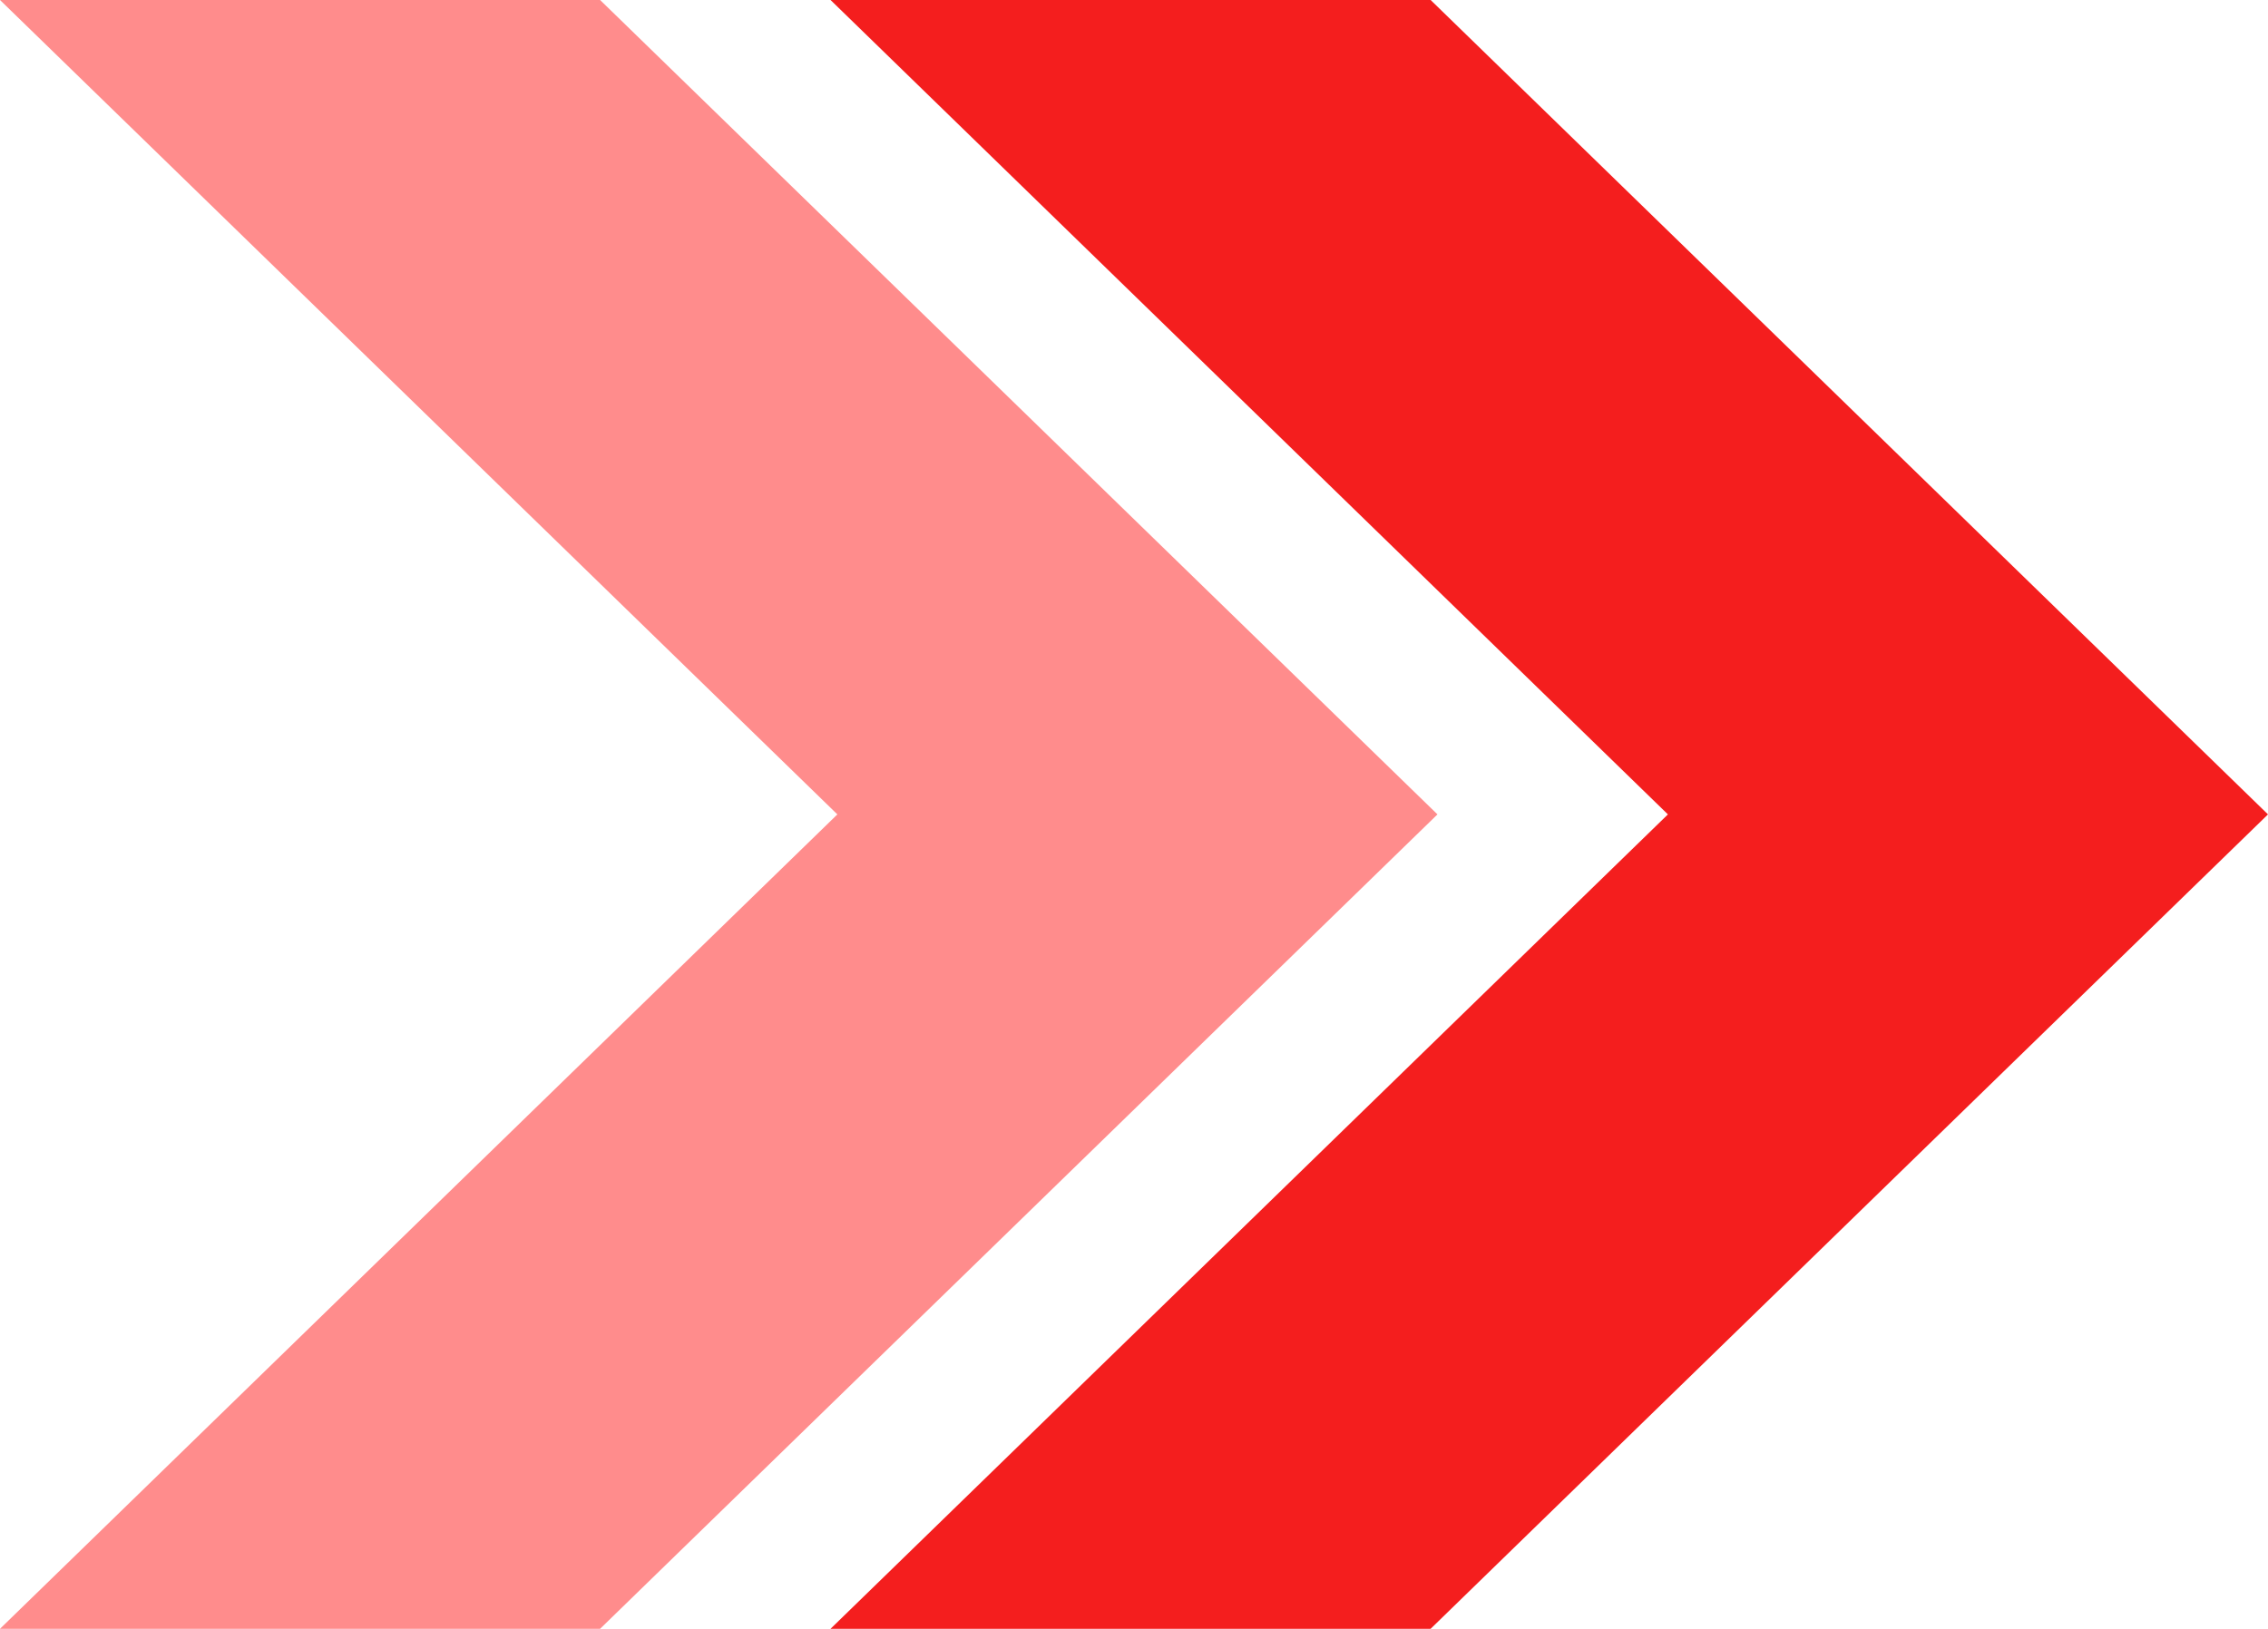
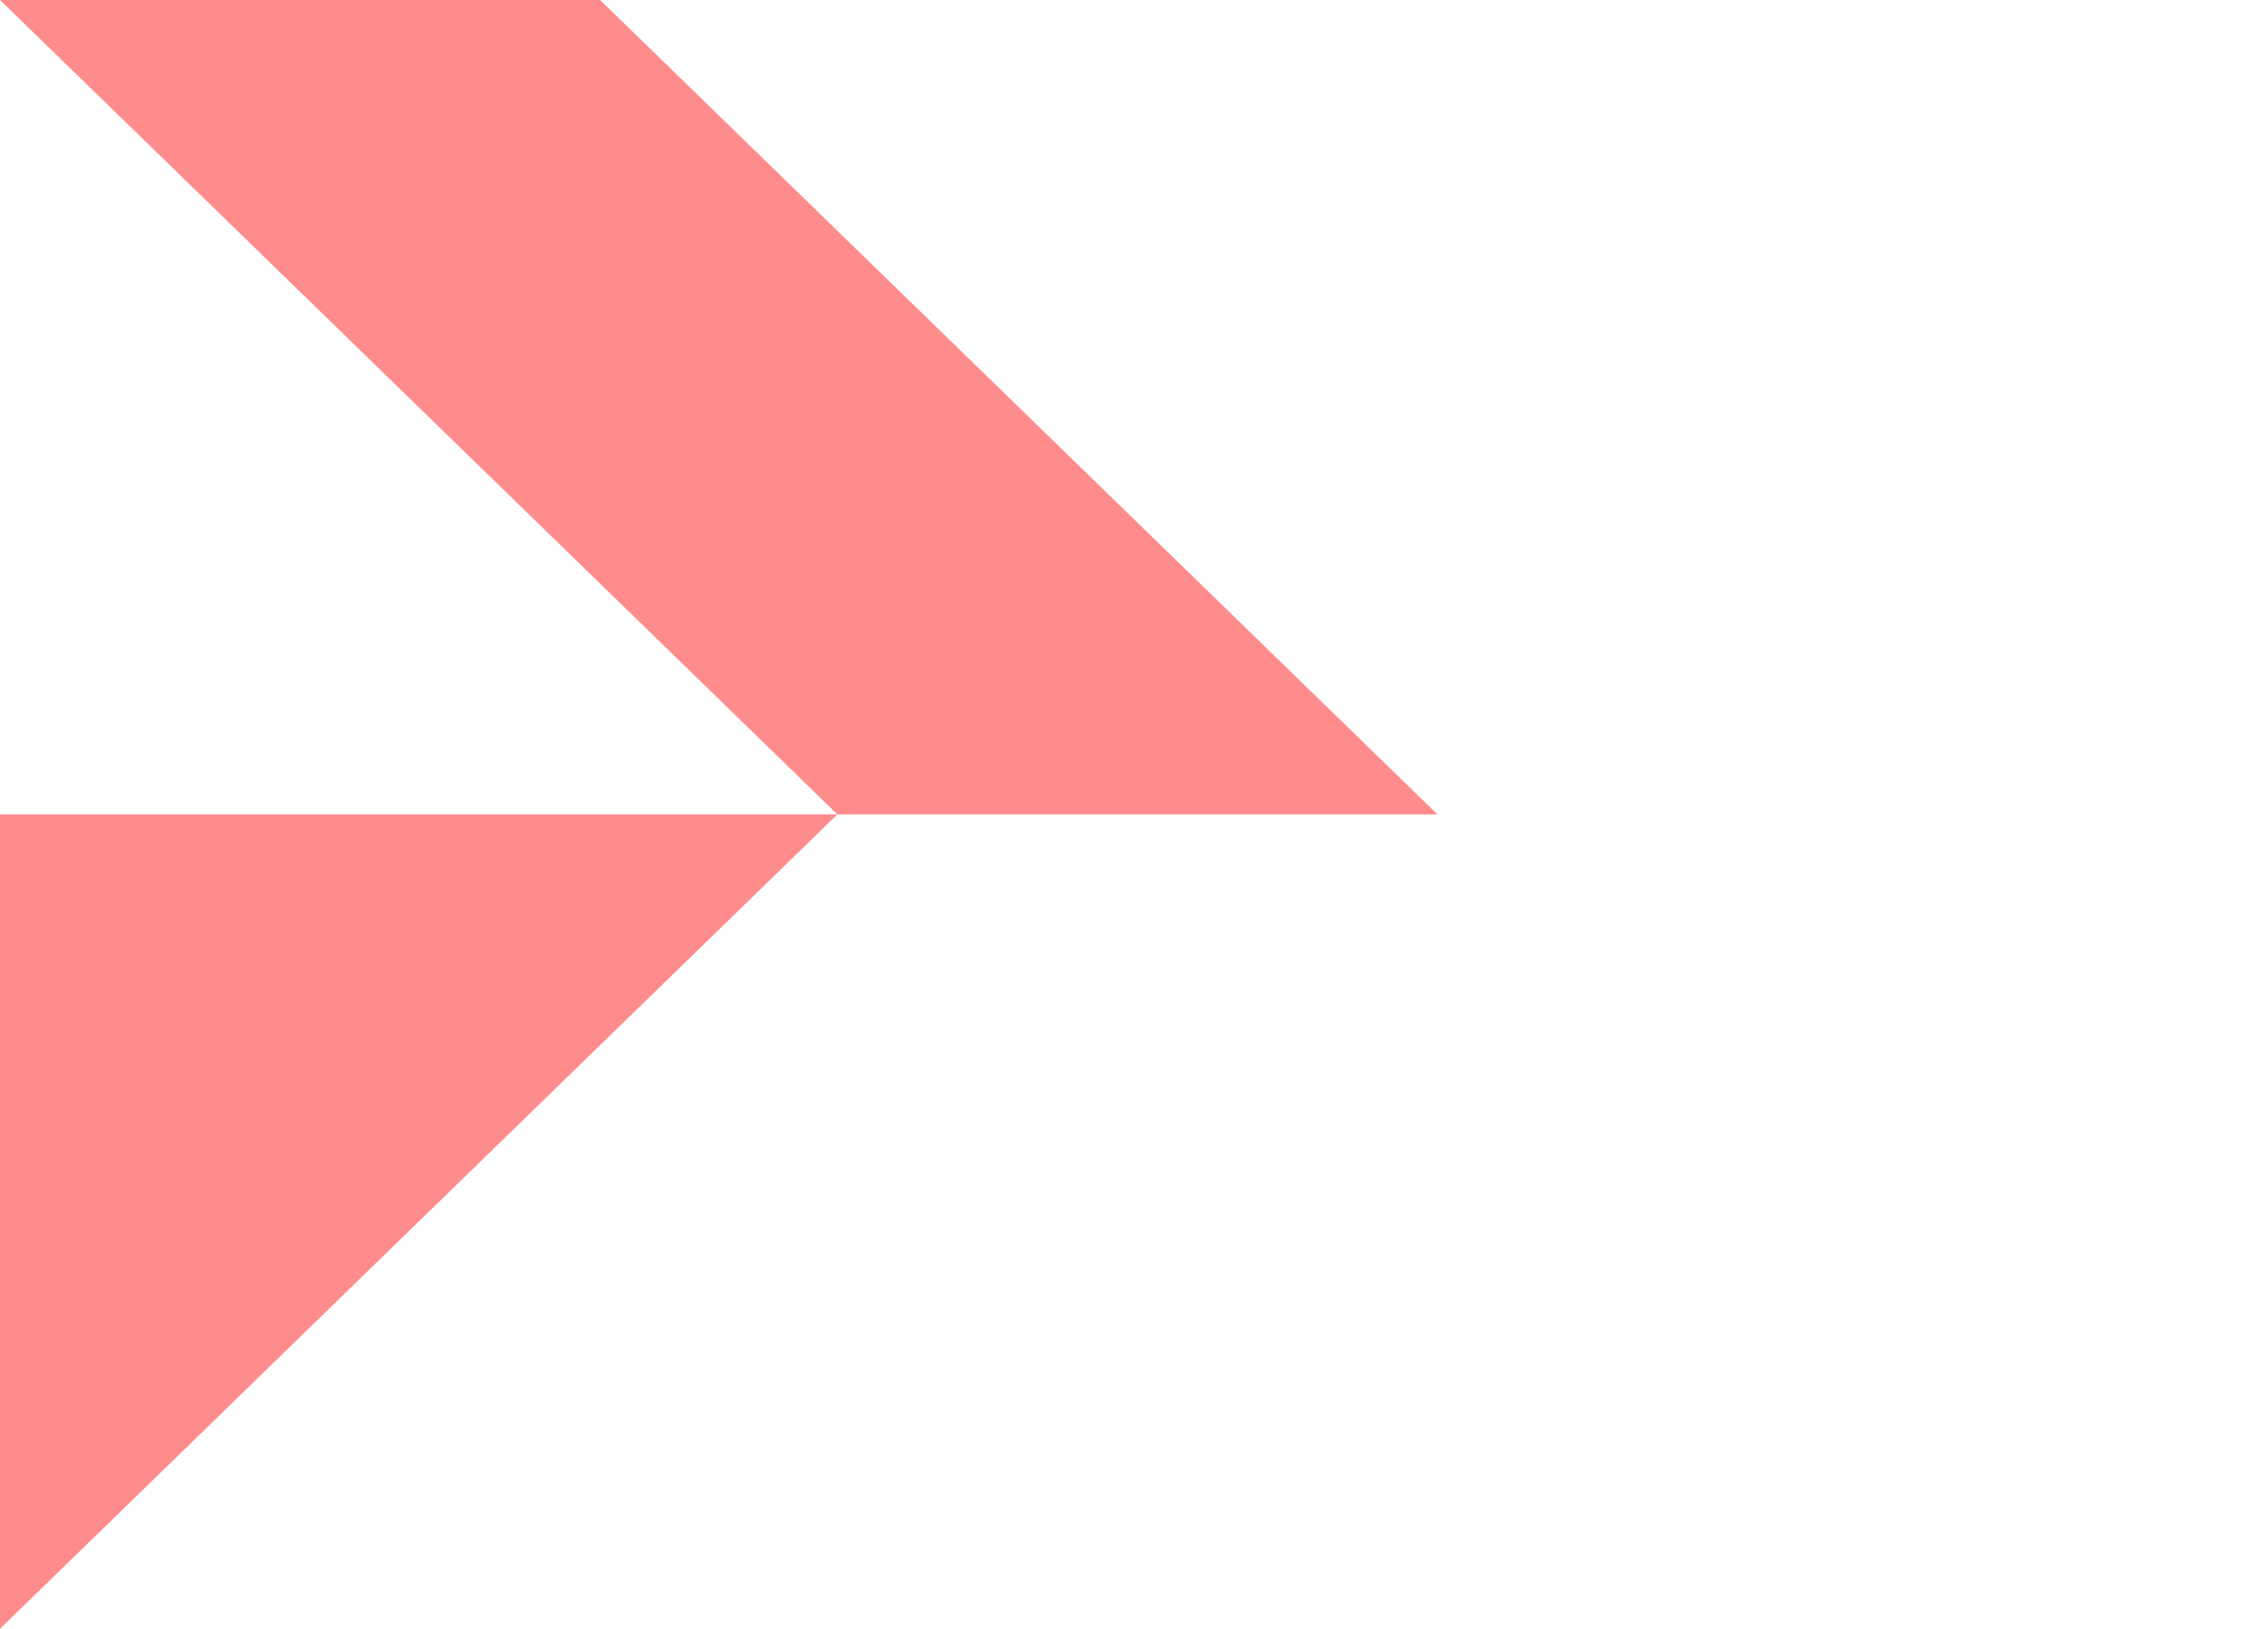
<svg xmlns="http://www.w3.org/2000/svg" width="142" height="102" viewBox="0 0 142 102" fill="none">
-   <path d="M52 102L104.428 51L52 0H89.572L142 51L89.572 102H52Z" fill="#F41E1E" />
-   <path d="M0 102L52.428 51L0 0H37.572L90 51L37.572 102H0Z" fill="#FF8C8C" />
+   <path d="M0 102L52.428 51L0 0H37.572L90 51H0Z" fill="#FF8C8C" />
</svg>